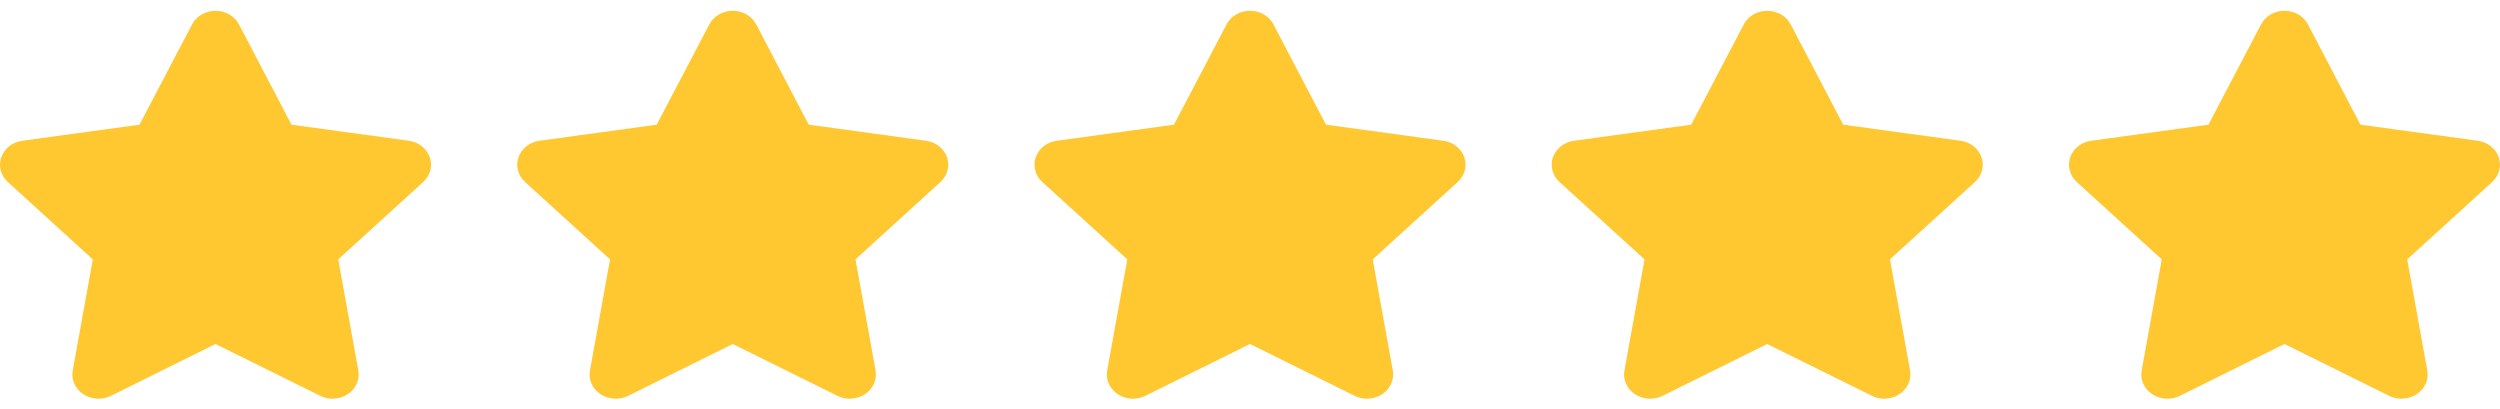
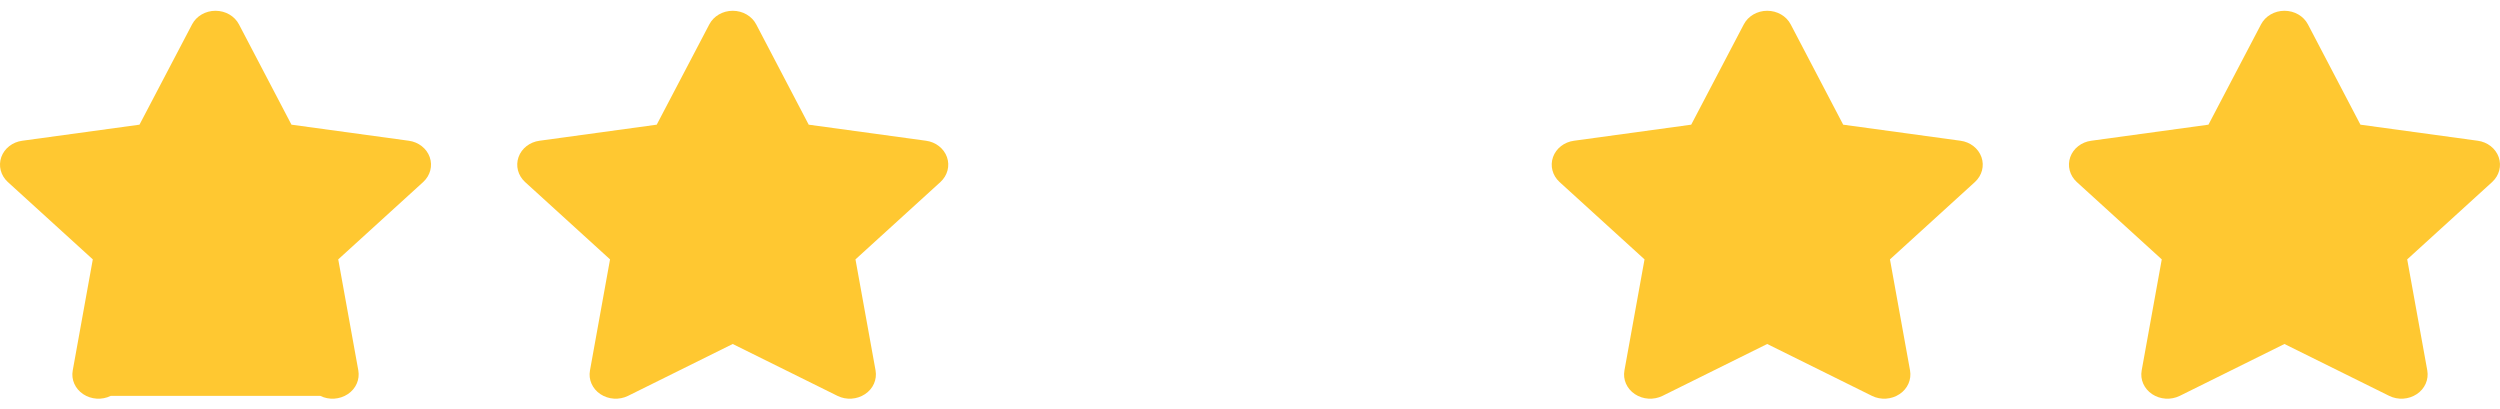
<svg xmlns="http://www.w3.org/2000/svg" width="116" height="19" viewBox="0 0 116 19" fill="none">
-   <path d="M13.524 5.785L18.966 6.53C19.417 6.59 19.796 6.885 19.939 7.289C20.083 7.697 19.966 8.14 19.64 8.442L15.694 12.035L16.626 17.188C16.701 17.61 16.516 18.039 16.137 18.288C15.762 18.538 15.266 18.569 14.861 18.369L9.998 15.961L5.139 18.369C4.73 18.569 4.234 18.538 3.859 18.288C3.484 18.039 3.295 17.61 3.375 17.188L4.306 12.035L0.359 8.442C0.033 8.14 -0.083 7.697 0.06 7.289C0.203 6.885 0.581 6.59 1.035 6.53L6.472 5.785L8.911 1.133C9.112 0.746 9.536 0.5 9.998 0.5C10.464 0.5 10.888 0.746 11.089 1.133L13.524 5.785Z" fill="#FFC831" />
+   <path d="M13.524 5.785L18.966 6.53C19.417 6.59 19.796 6.885 19.939 7.289C20.083 7.697 19.966 8.14 19.64 8.442L15.694 12.035L16.626 17.188C16.701 17.61 16.516 18.039 16.137 18.288C15.762 18.538 15.266 18.569 14.861 18.369L5.139 18.369C4.73 18.569 4.234 18.538 3.859 18.288C3.484 18.039 3.295 17.61 3.375 17.188L4.306 12.035L0.359 8.442C0.033 8.14 -0.083 7.697 0.06 7.289C0.203 6.885 0.581 6.59 1.035 6.53L6.472 5.785L8.911 1.133C9.112 0.746 9.536 0.5 9.998 0.5C10.464 0.5 10.888 0.746 11.089 1.133L13.524 5.785Z" fill="#FFC831" />
  <path d="M37.524 5.785L42.966 6.53C43.417 6.59 43.795 6.885 43.939 7.289C44.083 7.697 43.966 8.14 43.64 8.442L39.694 12.035L40.626 17.188C40.701 17.61 40.516 18.039 40.137 18.288C39.762 18.538 39.266 18.569 38.861 18.369L33.998 15.961L29.139 18.369C28.73 18.569 28.234 18.538 27.859 18.288C27.484 18.039 27.295 17.61 27.375 17.188L28.306 12.035L24.359 8.442C24.033 8.14 23.917 7.697 24.06 7.289C24.203 6.885 24.581 6.59 25.035 6.53L30.472 5.785L32.911 1.133C33.112 0.746 33.536 0.5 33.998 0.5C34.464 0.5 34.888 0.746 35.089 1.133L37.524 5.785Z" fill="#FFC831" />
-   <path d="M61.524 5.785L66.966 6.53C67.417 6.59 67.796 6.885 67.939 7.289C68.083 7.697 67.966 8.14 67.64 8.442L63.694 12.035L64.626 17.188C64.701 17.61 64.516 18.039 64.137 18.288C63.762 18.538 63.266 18.569 62.861 18.369L57.998 15.961L53.139 18.369C52.73 18.569 52.234 18.538 51.859 18.288C51.484 18.039 51.295 17.61 51.374 17.188L52.306 12.035L48.359 8.442C48.033 8.14 47.917 7.697 48.06 7.289C48.203 6.885 48.581 6.59 49.035 6.53L54.472 5.785L56.911 1.133C57.112 0.746 57.536 0.5 57.998 0.5C58.464 0.5 58.888 0.746 59.089 1.133L61.524 5.785Z" fill="#FFC831" />
  <path d="M85.524 5.785L90.966 6.53C91.417 6.59 91.796 6.885 91.939 7.289C92.083 7.697 91.966 8.14 91.64 8.442L87.694 12.035L88.626 17.188C88.701 17.61 88.516 18.039 88.137 18.288C87.762 18.538 87.266 18.569 86.861 18.369L81.998 15.961L77.139 18.369C76.73 18.569 76.234 18.538 75.859 18.288C75.484 18.039 75.295 17.61 75.374 17.188L76.306 12.035L72.359 8.442C72.033 8.14 71.917 7.697 72.06 7.289C72.203 6.885 72.581 6.59 73.035 6.53L78.472 5.785L80.911 1.133C81.112 0.746 81.536 0.5 81.998 0.5C82.464 0.5 82.888 0.746 83.089 1.133L85.524 5.785Z" fill="#FFC831" />
  <path d="M109.524 5.785L114.966 6.53C115.417 6.59 115.795 6.885 115.939 7.289C116.083 7.697 115.966 8.14 115.64 8.442L111.694 12.035L112.626 17.188C112.701 17.61 112.516 18.039 112.137 18.288C111.762 18.538 111.266 18.569 110.861 18.369L105.998 15.961L101.139 18.369C100.73 18.569 100.234 18.538 99.859 18.288C99.484 18.039 99.295 17.61 99.374 17.188L100.306 12.035L96.359 8.442C96.033 8.14 95.917 7.697 96.06 7.289C96.203 6.885 96.581 6.59 97.035 6.53L102.472 5.785L104.911 1.133C105.112 0.746 105.536 0.5 105.998 0.5C106.464 0.5 106.888 0.746 107.089 1.133L109.524 5.785Z" fill="#FFC831" />
</svg>